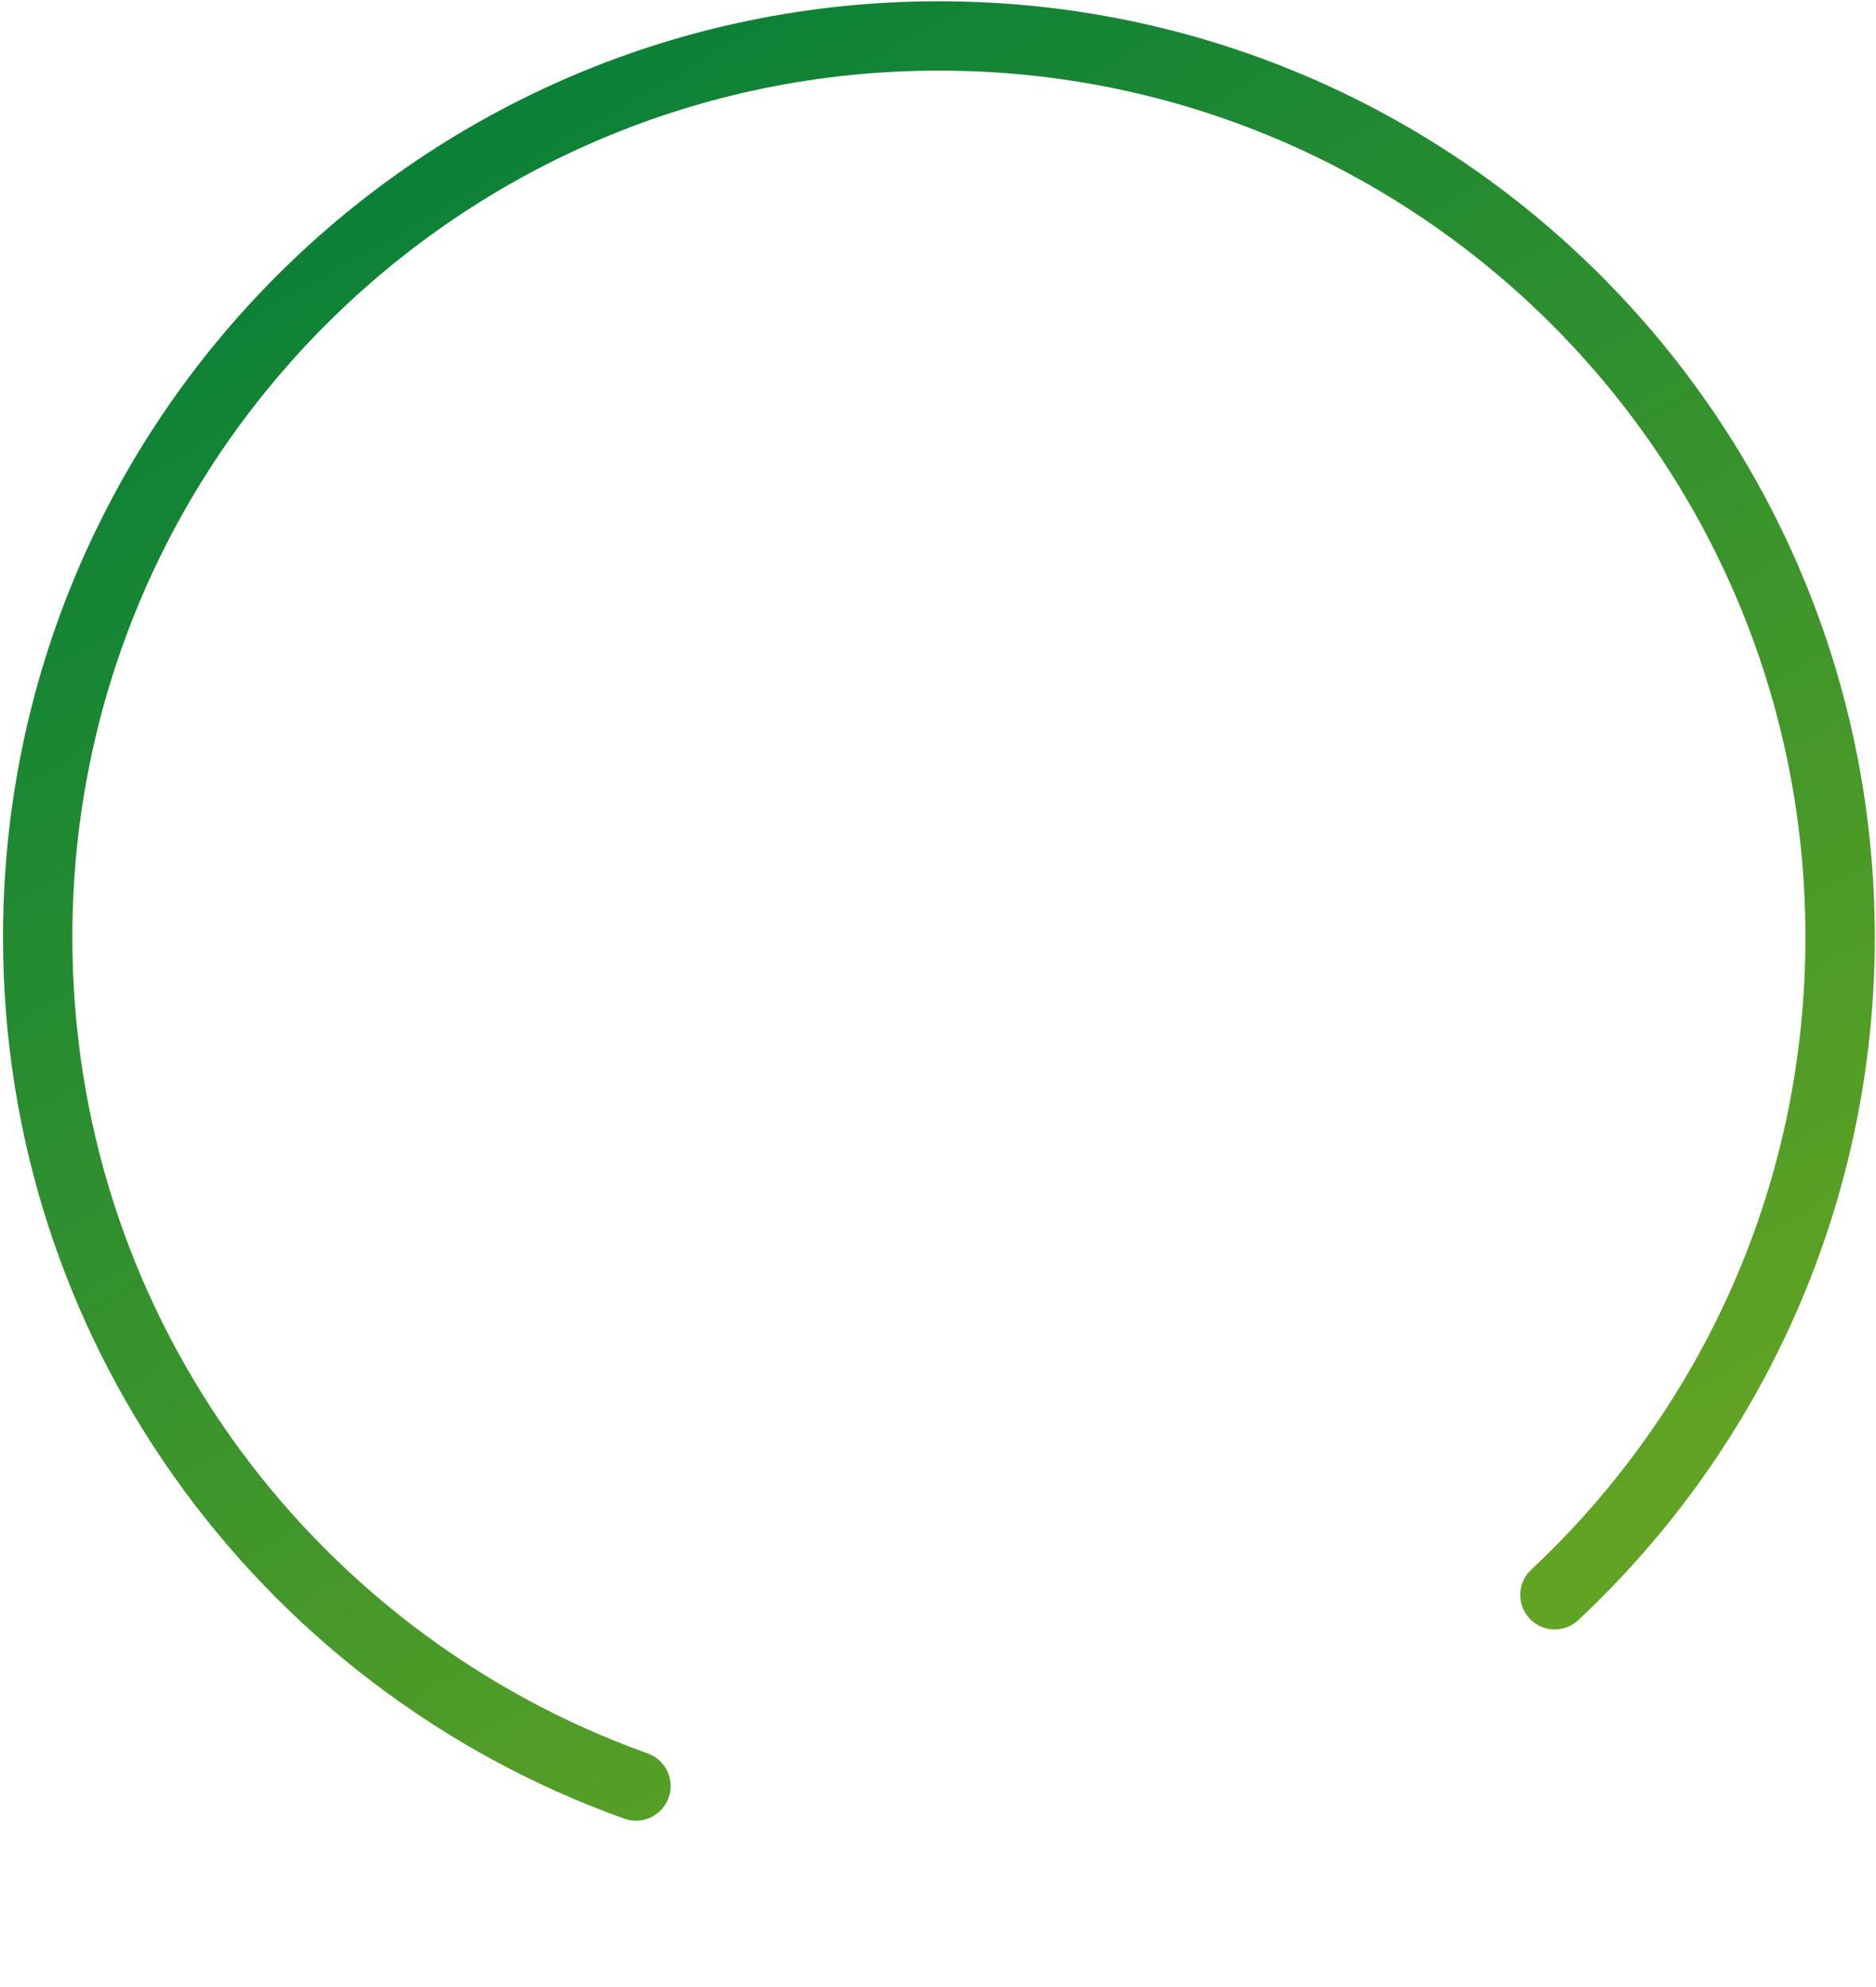
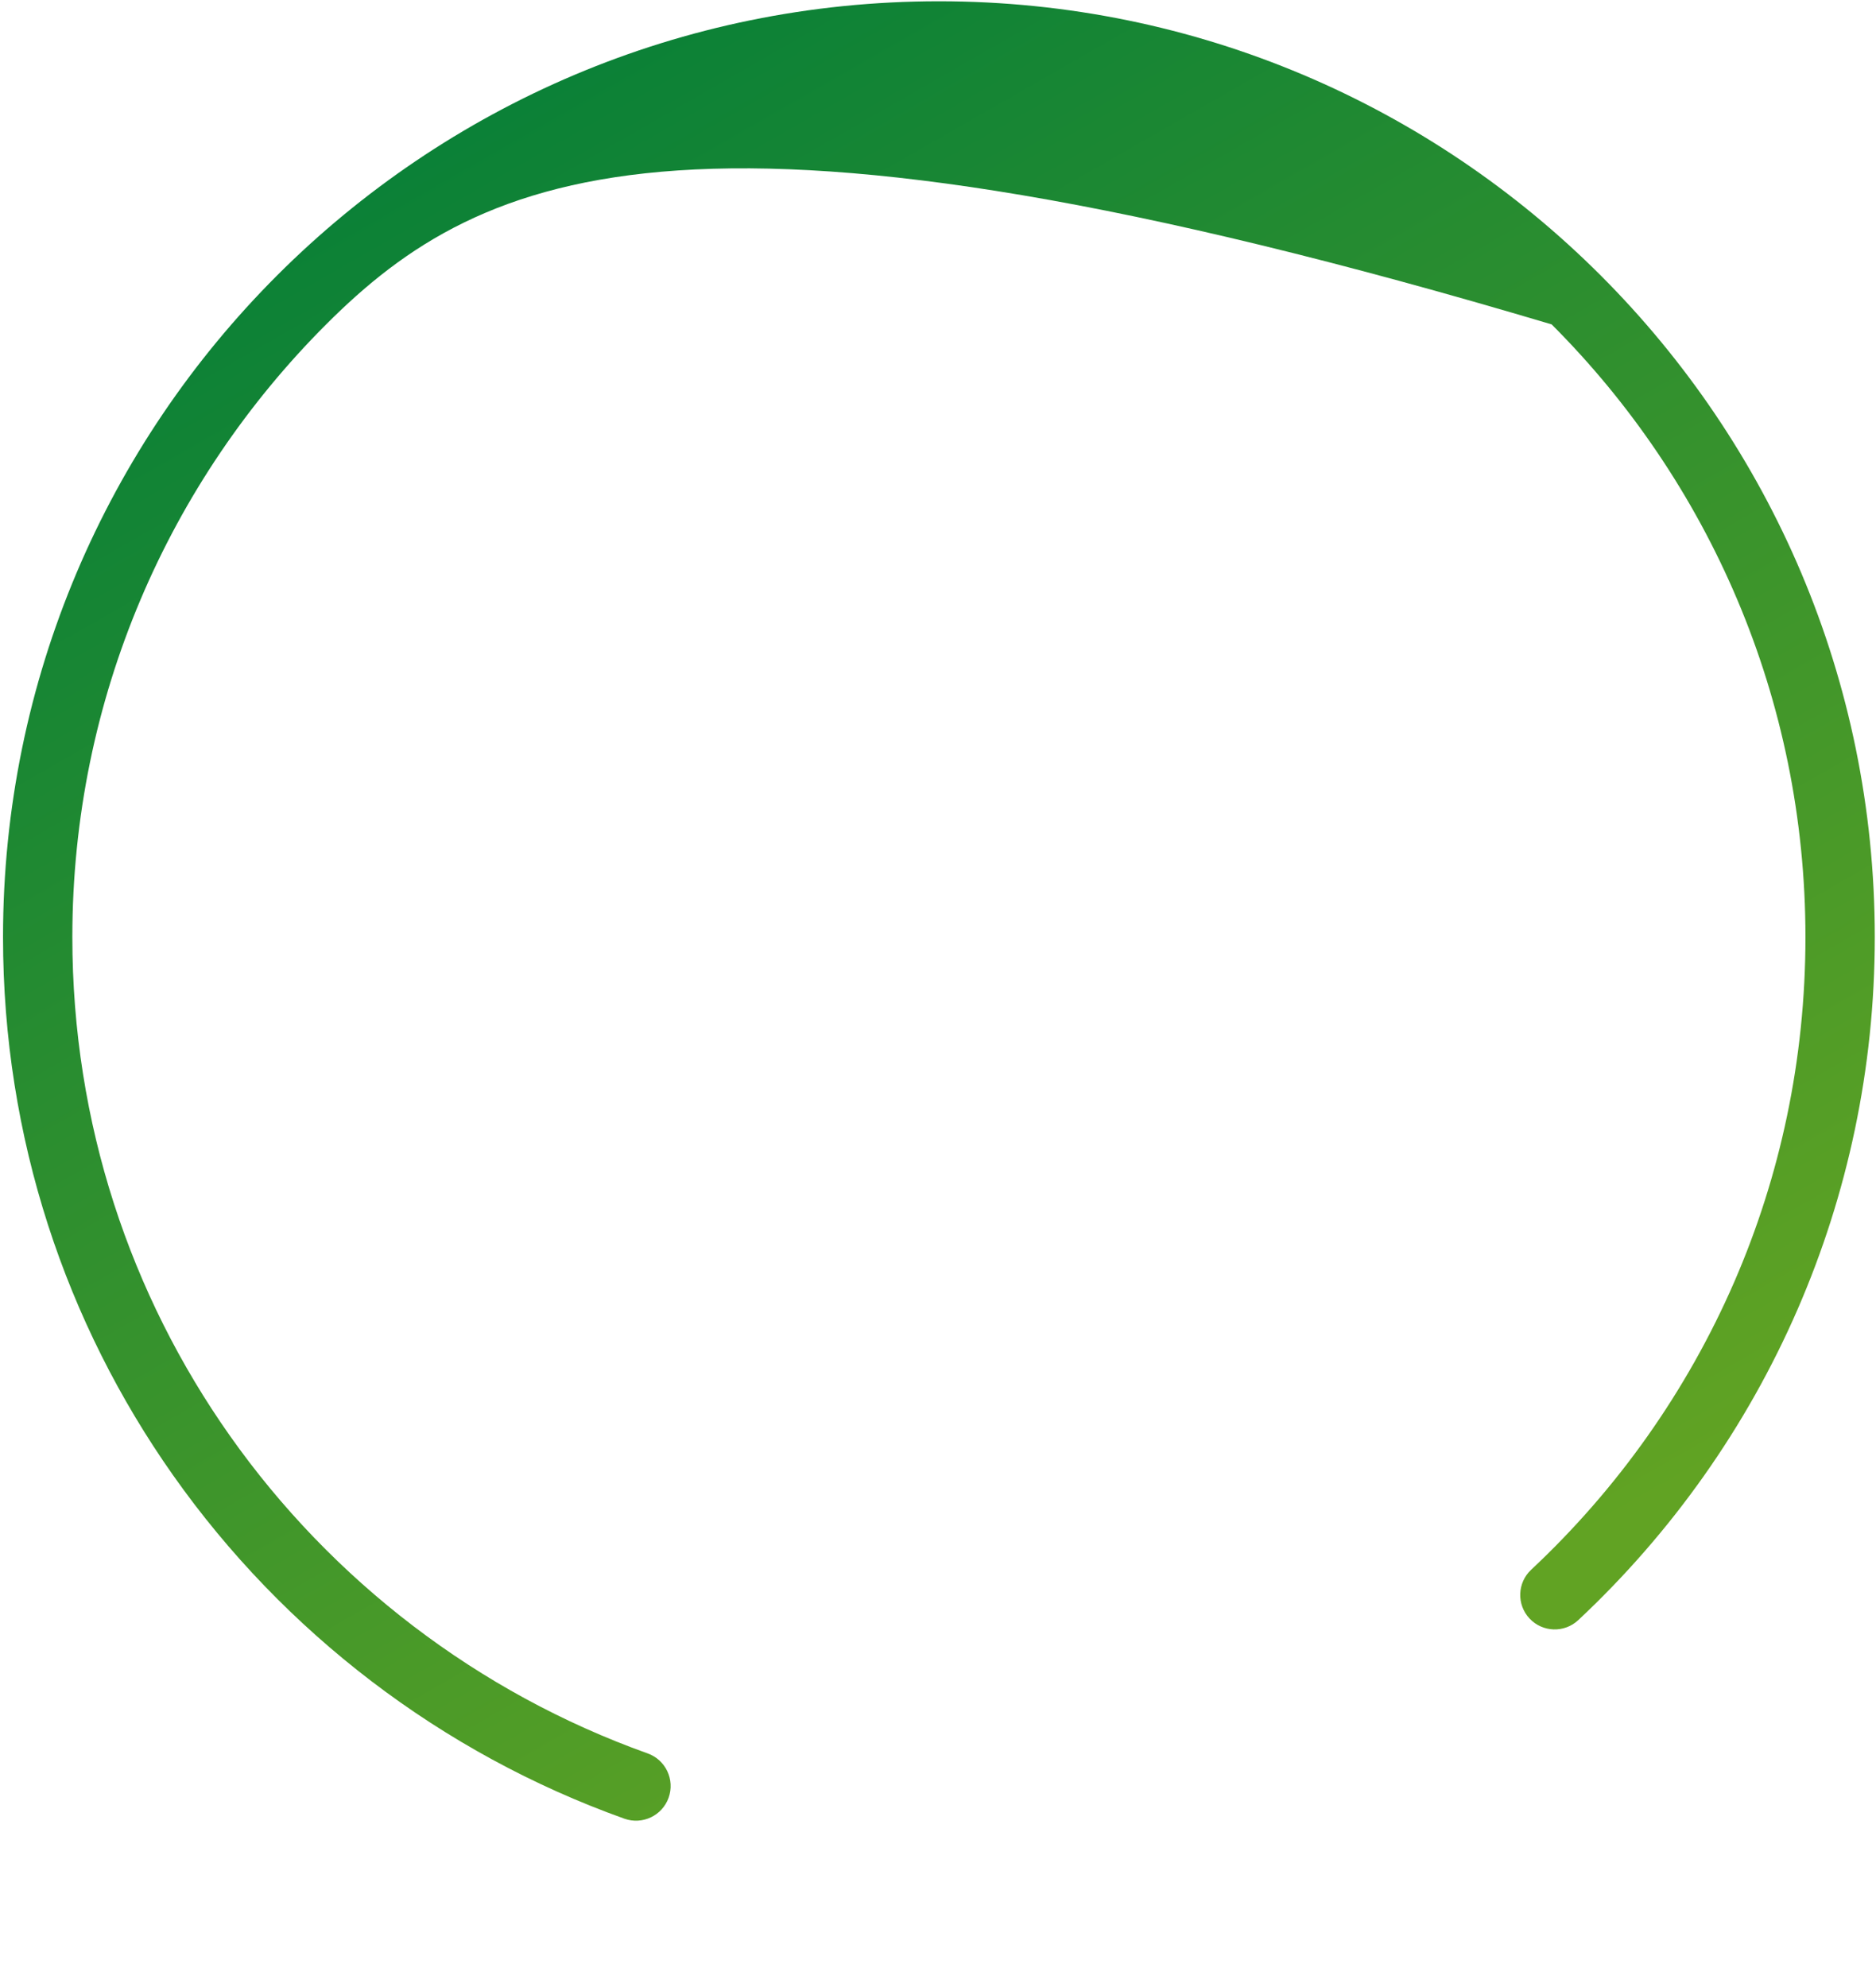
<svg xmlns="http://www.w3.org/2000/svg" width="491" height="520" viewBox="0 0 491 520" fill="none">
-   <path fill-rule="evenodd" clip-rule="evenodd" d="M169.506 458.928C174.223 460.612 176.682 465.8 175 470.517C173.316 475.234 168.128 477.693 163.411 476.011C115.517 458.892 74.265 427.221 45.295 386.114C17.317 346.414 0.791 297.932 0.791 245.28C0.791 177.642 28.209 116.404 72.534 72.079C116.86 27.753 178.097 0.335 245.736 0.335C313.372 0.335 374.61 27.753 418.935 72.079C463.26 116.404 490.679 177.642 490.679 245.28C490.679 279.802 483.49 312.717 470.524 342.6C457.074 373.597 437.397 401.269 413.076 424.043C409.434 427.449 403.72 427.257 400.317 423.618C396.912 419.98 397.104 414.266 400.743 410.86C423.263 389.778 441.484 364.151 453.939 335.442C465.901 307.871 472.533 277.384 472.533 245.28C472.533 182.648 447.146 125.946 406.107 84.907C365.065 43.867 308.363 18.481 245.733 18.481C183.101 18.481 126.399 43.867 85.36 84.907C44.32 125.949 18.934 182.651 18.934 245.28C18.934 294.076 34.221 338.966 60.105 375.693C86.922 413.742 125.129 443.068 169.504 458.928H169.506Z" fill="url(#paint0_linear_219_4100)" />
+   <path fill-rule="evenodd" clip-rule="evenodd" d="M169.506 458.928C174.223 460.612 176.682 465.8 175 470.517C173.316 475.234 168.128 477.693 163.411 476.011C115.517 458.892 74.265 427.221 45.295 386.114C17.317 346.414 0.791 297.932 0.791 245.28C0.791 177.642 28.209 116.404 72.534 72.079C116.86 27.753 178.097 0.335 245.736 0.335C313.372 0.335 374.61 27.753 418.935 72.079C463.26 116.404 490.679 177.642 490.679 245.28C490.679 279.802 483.49 312.717 470.524 342.6C457.074 373.597 437.397 401.269 413.076 424.043C409.434 427.449 403.72 427.257 400.317 423.618C396.912 419.98 397.104 414.266 400.743 410.86C423.263 389.778 441.484 364.151 453.939 335.442C465.901 307.871 472.533 277.384 472.533 245.28C472.533 182.648 447.146 125.946 406.107 84.907C183.101 18.481 126.399 43.867 85.36 84.907C44.32 125.949 18.934 182.651 18.934 245.28C18.934 294.076 34.221 338.966 60.105 375.693C86.922 413.742 125.129 443.068 169.504 458.928H169.506Z" fill="url(#paint0_linear_219_4100)" />
  <defs>
    <linearGradient id="paint0_linear_219_4100" x1="350.915" y1="439.473" x2="93.305" y2="-10.041" gradientUnits="userSpaceOnUse">
      <stop stop-color="#61A323" />
      <stop offset="1" stop-color="#017D39" />
    </linearGradient>
  </defs>
</svg>